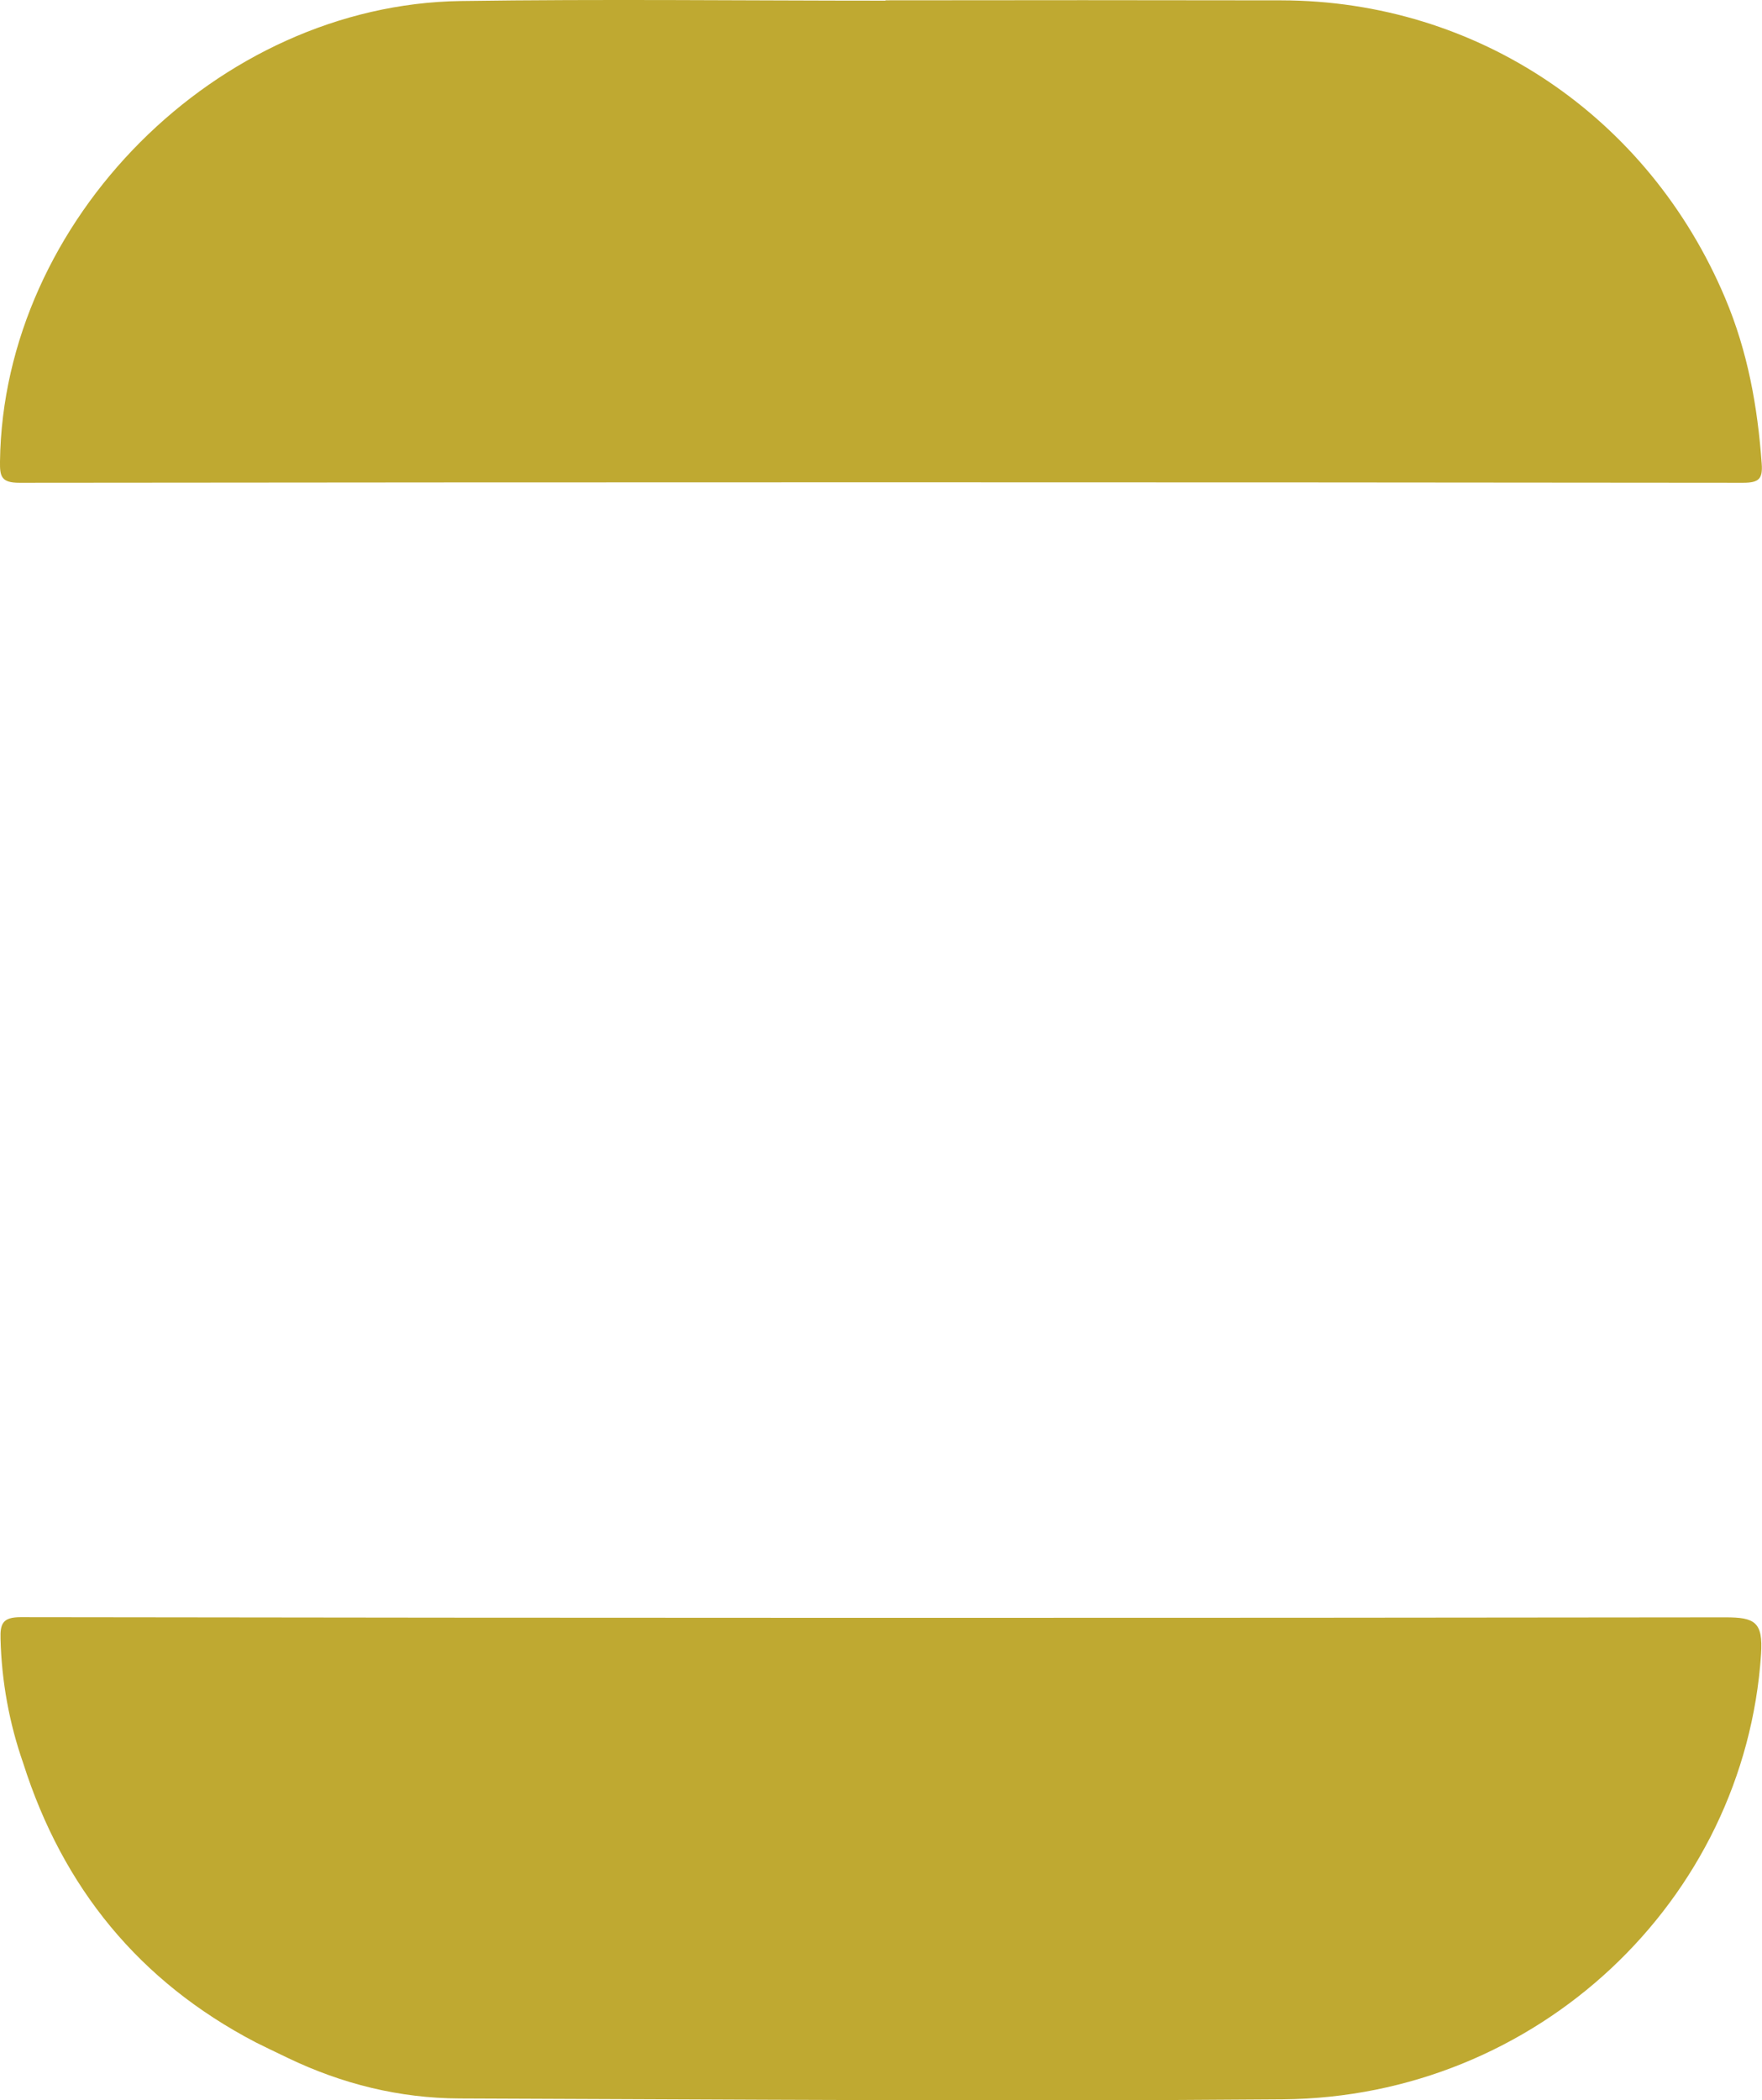
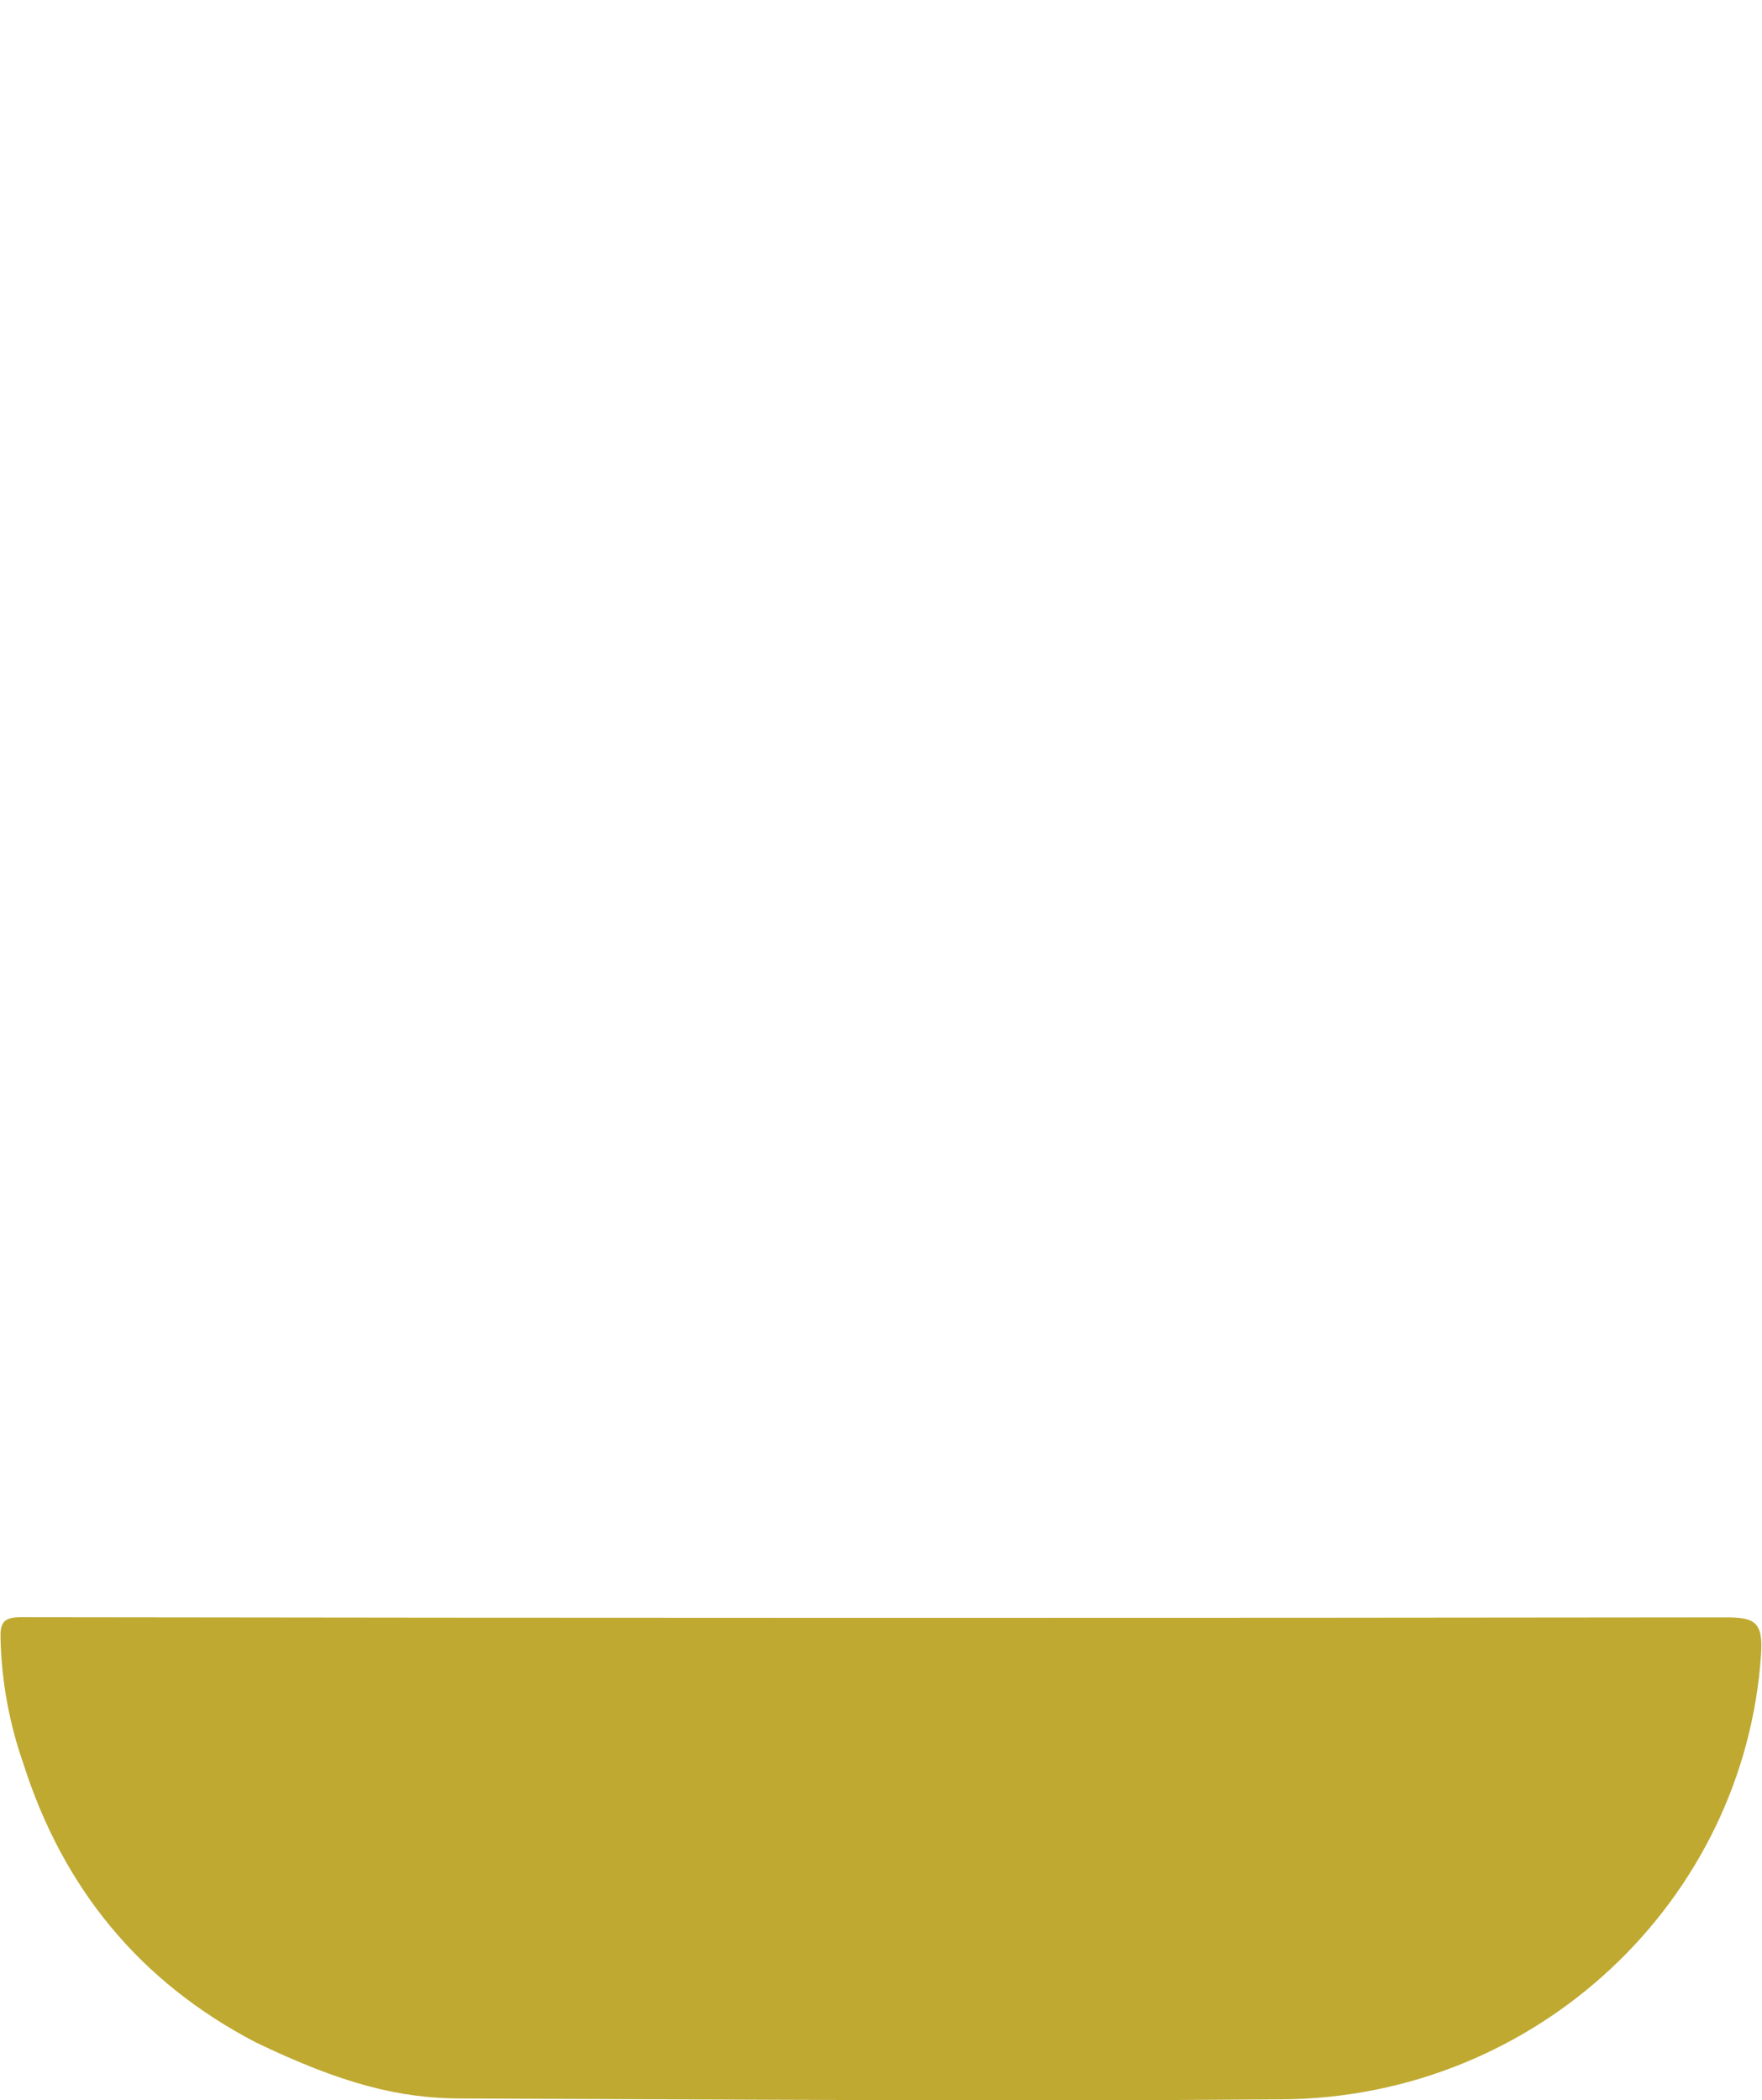
<svg xmlns="http://www.w3.org/2000/svg" viewBox="0 0 859.71 1024.59" id="Logo" overflow="hidden">
  <defs />
  <g id="Logo_Full">
-     <path d="M11.35 860.19C30.66 920.89 67.95 966.64 124.65 996.25L131.45 999.59 140.45 1003.92C166.92 1016.63 194.92 1023.57 224.2 1023.68 358.1 1024.14 492 1025.21 625.89 1024.1 750.05 1023.1 851.26 927.1 859.25 806.98 860.3 791.21 856.17 788.98 841.9 788.98 564.613 789.333 287.323 789.307 10.03 788.9 1.31 788.9 0.03 792.13 0.26 799.48 0.772 820.171 4.514 840.654 11.35 860.19Z" stroke="none" stroke-width="1" stroke-linecap="butt" stroke-linejoin="miter" stroke-miterlimit="4" fill="#BFA931" fill-opacity="1" />
-     <path d="M432.07 0.15 432.07 0.32C363 0.32 293.84-0.51 224.75 0.5 106.09 2.23 1.49 107.48 0 225.16-0.09 232.32 0.52 235.52 9.45 235.51 289.783 235.21 570.117 235.21 850.45 235.51 858.18 235.51 860.11 233.62 859.57 226.24 857.57 198.4 852.78 171.57 841.73 145.4 804.47 57 721 0.33 625.15 0.17 560.79 0.057 496.43 0.05 432.07 0.15Z" stroke="none" stroke-width="1" stroke-linecap="butt" stroke-linejoin="miter" stroke-miterlimit="4" fill="#BFA931" fill-opacity="1" />
+     <path d="M11.35 860.19C30.66 920.89 67.95 966.64 124.65 996.25C166.92 1016.63 194.92 1023.57 224.2 1023.68 358.1 1024.14 492 1025.21 625.89 1024.1 750.05 1023.1 851.26 927.1 859.25 806.98 860.3 791.21 856.17 788.98 841.9 788.98 564.613 789.333 287.323 789.307 10.03 788.9 1.31 788.9 0.03 792.13 0.26 799.48 0.772 820.171 4.514 840.654 11.35 860.19Z" stroke="none" stroke-width="1" stroke-linecap="butt" stroke-linejoin="miter" stroke-miterlimit="4" fill="#BFA931" fill-opacity="1" />
  </g>
</svg>